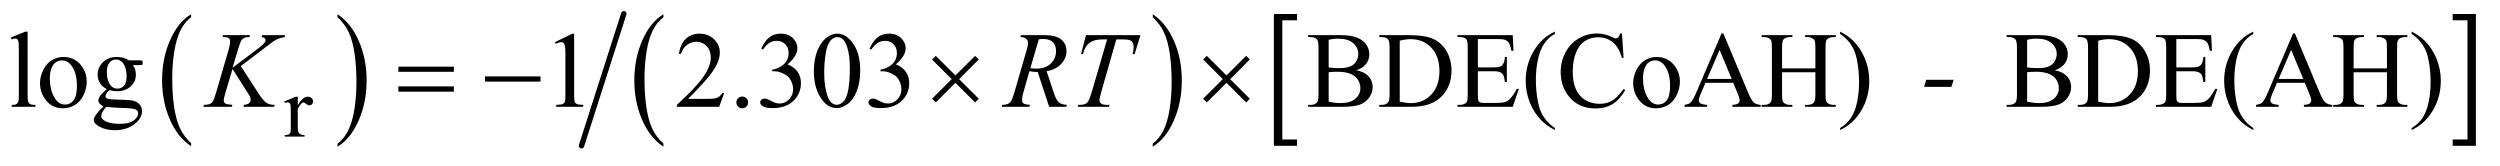
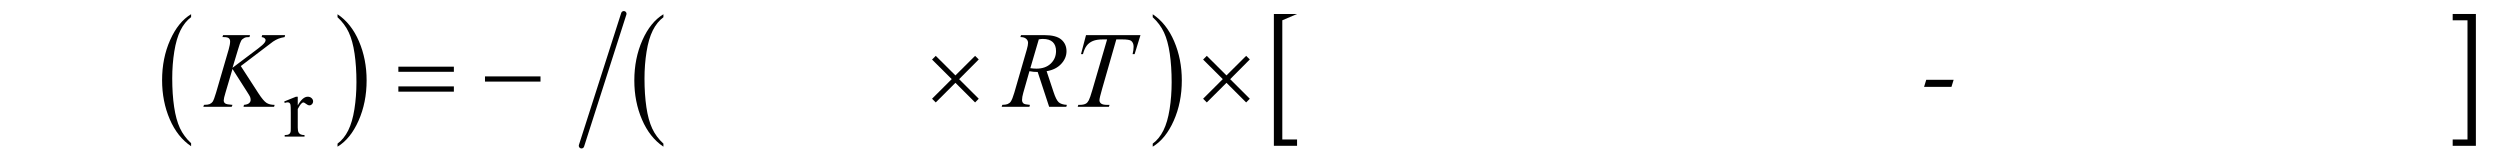
<svg xmlns="http://www.w3.org/2000/svg" stroke-dasharray="none" shape-rendering="auto" font-family="'Dialog'" text-rendering="auto" width="362" fill-opacity="1" color-interpolation="auto" color-rendering="auto" preserveAspectRatio="xMidYMid meet" font-size="12px" viewBox="0 0 362 24" fill="black" stroke="black" image-rendering="auto" stroke-miterlimit="10" stroke-linecap="square" stroke-linejoin="miter" font-style="normal" stroke-width="1" height="24" stroke-dashoffset="0" font-weight="normal" stroke-opacity="1">
  <defs id="genericDefs" />
  <g>
    <defs id="defs1">
      <clipPath clipPathUnits="userSpaceOnUse" id="clipPath1">
        <path d="M0.982 1.129 L230.26 1.129 L230.26 15.898 L0.982 15.898 L0.982 1.129 Z" />
      </clipPath>
      <clipPath clipPathUnits="userSpaceOnUse" id="clipPath2">
        <path d="M31.48 36.084 L31.48 507.916 L7380.113 507.916 L7380.113 36.084 Z" />
      </clipPath>
    </defs>
    <g transform="scale(1.576,1.576) translate(-0.982,-1.129) matrix(0.031,0,0,0.031,0,0)">
      <path d="M598.062 460.781 L598.062 469.797 Q557.406 442.516 534.742 389.703 Q512.078 336.891 512.078 274.125 Q512.078 208.828 535.914 155.18 Q559.75 101.531 598.062 78.438 L598.062 87.25 Q578.906 101.531 566.602 126.305 Q554.297 151.078 548.219 189.188 Q542.141 227.297 542.141 268.656 Q542.141 315.484 547.75 353.273 Q553.359 391.062 564.883 415.945 Q576.406 440.828 598.062 460.781 Z" stroke="none" clip-path="url(#clipPath2)" />
    </g>
    <g transform="matrix(0.049,0,0,0.049,-1.548,-1.78)">
      <path d="M1029.016 87.25 L1029.016 78.438 Q1069.656 105.516 1092.32 158.32 Q1114.984 211.125 1114.984 273.906 Q1114.984 339.203 1091.156 392.953 Q1067.328 446.703 1029.016 469.797 L1029.016 460.781 Q1048.328 446.5 1060.633 421.727 Q1072.938 396.953 1078.93 358.945 Q1084.922 320.938 1084.922 279.375 Q1084.922 232.75 1079.398 194.852 Q1073.875 156.953 1062.266 132.078 Q1050.656 107.203 1029.016 87.25 Z" stroke="none" clip-path="url(#clipPath2)" />
    </g>
    <g transform="matrix(0.049,0,0,0.049,-1.548,-1.78)">
      <path d="M1992.062 460.781 L1992.062 469.797 Q1951.406 442.516 1928.742 389.703 Q1906.078 336.891 1906.078 274.125 Q1906.078 208.828 1929.914 155.18 Q1953.75 101.531 1992.062 78.438 L1992.062 87.25 Q1972.906 101.531 1960.602 126.305 Q1948.297 151.078 1942.219 189.188 Q1936.141 227.297 1936.141 268.656 Q1936.141 315.484 1941.75 353.273 Q1947.359 391.062 1958.883 415.945 Q1970.406 440.828 1992.062 460.781 Z" stroke="none" clip-path="url(#clipPath2)" />
    </g>
    <g transform="matrix(0.049,0,0,0.049,-1.548,-1.78)">
      <path d="M3438.016 87.25 L3438.016 78.438 Q3478.656 105.516 3501.32 158.32 Q3523.984 211.125 3523.984 273.906 Q3523.984 339.203 3500.156 392.953 Q3476.328 446.703 3438.016 469.797 L3438.016 460.781 Q3457.328 446.5 3469.633 421.727 Q3481.938 396.953 3487.93 358.945 Q3493.922 320.938 3493.922 279.375 Q3493.922 232.75 3488.398 194.852 Q3482.875 156.953 3471.266 132.078 Q3459.656 107.203 3438.016 87.25 Z" stroke="none" clip-path="url(#clipPath2)" />
    </g>
    <g stroke-width="16" transform="matrix(0.049,0,0,0.049,-1.548,-1.78)" stroke-linejoin="round" stroke-linecap="round">
      <line y2="467" fill="none" x1="1875" clip-path="url(#clipPath2)" x2="1750" y1="77" />
    </g>
    <g transform="matrix(0.049,0,0,0.049,-1.548,-1.78)">
-       <path d="M3864.547 467.219 L3796.016 467.219 L3796.016 77.625 L3864.547 77.625 L3864.547 96.312 L3820.938 96.312 L3820.938 448.531 L3864.547 448.531 L3864.547 467.219 Z" stroke="none" clip-path="url(#clipPath2)" />
+       <path d="M3864.547 467.219 L3796.016 467.219 L3796.016 77.625 L3864.547 77.625 L3820.938 96.312 L3820.938 448.531 L3864.547 448.531 L3864.547 467.219 Z" stroke="none" clip-path="url(#clipPath2)" />
    </g>
    <g transform="matrix(0.049,0,0,0.049,-1.548,-1.78)">
      <path d="M7279.531 77.625 L7348.062 77.625 L7348.062 467.219 L7279.531 467.219 L7279.531 448.531 L7323.297 448.531 L7323.297 96.312 L7279.531 96.312 L7279.531 77.625 Z" stroke="none" clip-path="url(#clipPath2)" />
    </g>
    <g transform="matrix(0.049,0,0,0.049,-1.548,-1.78)">
      <path d="M911.5 322.125 L911.5 347.875 Q925.875 322.125 941 322.125 Q947.875 322.125 952.375 326.312 Q956.875 330.5 956.875 336 Q956.875 340.875 953.625 344.25 Q950.375 347.625 945.875 347.625 Q941.5 347.625 936.062 343.312 Q930.625 339 928 339 Q925.75 339 923.125 341.5 Q917.5 346.625 911.5 358.375 L911.5 413.25 Q911.5 422.75 913.875 427.625 Q915.5 431 919.625 433.25 Q923.75 435.5 931.5 435.5 L931.5 440 L872.875 440 L872.875 435.5 Q881.625 435.5 885.875 432.75 Q889 430.75 890.25 426.375 Q890.875 424.25 890.875 414.25 L890.875 369.875 Q890.875 349.875 890.062 346.062 Q889.25 342.25 887.062 340.5 Q884.875 338.75 881.625 338.75 Q877.75 338.75 872.875 340.625 L871.625 336.125 L906.25 322.125 L911.5 322.125 Z" stroke="none" clip-path="url(#clipPath2)" />
    </g>
    <g transform="matrix(0.049,0,0,0.049,-1.548,-1.78)">
-       <path d="M113.219 129.812 L113.219 319.656 Q113.219 333.094 115.172 337.469 Q117.125 341.844 121.188 344.109 Q125.25 346.375 136.344 346.375 L136.344 352 L66.188 352 L66.188 346.375 Q76.031 346.375 79.625 344.344 Q83.219 342.312 85.25 337.625 Q87.281 332.938 87.281 319.656 L87.281 189.656 Q87.281 165.438 86.188 159.891 Q85.094 154.344 82.672 152.312 Q80.25 150.281 76.5 150.281 Q72.438 150.281 66.188 152.781 L63.531 147.312 L106.188 129.812 L113.219 129.812 ZM219 204.656 Q251.5 204.656 271.188 229.344 Q287.906 250.438 287.906 277.781 Q287.906 297 278.688 316.688 Q269.469 336.375 253.297 346.375 Q237.125 356.375 217.281 356.375 Q184.938 356.375 165.875 330.594 Q149.781 308.875 149.781 281.844 Q149.781 262.156 159.547 242.703 Q169.312 223.25 185.25 213.953 Q201.188 204.656 219 204.656 ZM214.156 214.812 Q205.875 214.812 197.516 219.734 Q189.156 224.656 184 237 Q178.844 249.344 178.844 268.719 Q178.844 299.969 191.266 322.625 Q203.688 345.281 224 345.281 Q239.156 345.281 249 332.781 Q258.844 320.281 258.844 289.812 Q258.844 251.688 242.438 229.812 Q231.344 214.812 214.156 214.812 ZM347.281 299.812 Q334.156 293.406 327.125 281.922 Q320.094 270.438 320.094 256.531 Q320.094 235.281 336.109 219.969 Q352.125 204.656 377.125 204.656 Q397.594 204.656 412.594 214.656 L442.906 214.656 Q449.625 214.656 450.719 215.047 Q451.812 215.438 452.281 216.375 Q453.219 217.781 453.219 221.375 Q453.219 225.438 452.438 227 Q451.969 227.781 450.797 228.25 Q449.625 228.719 442.906 228.719 L424.312 228.719 Q433.062 239.969 433.062 257.469 Q433.062 277.469 417.75 291.688 Q402.438 305.906 376.656 305.906 Q366.031 305.906 354.938 302.781 Q348.062 308.719 345.641 313.172 Q343.219 317.625 343.219 320.75 Q343.219 323.406 345.797 325.906 Q348.375 328.406 355.875 329.5 Q360.25 330.125 377.75 330.594 Q409.938 331.375 419.469 332.781 Q434 334.812 442.672 343.562 Q451.344 352.312 451.344 365.125 Q451.344 382.781 434.781 398.25 Q410.406 421.062 371.188 421.062 Q341.031 421.062 320.25 407.469 Q308.531 399.656 308.531 391.219 Q308.531 387.469 310.25 383.719 Q312.906 377.938 321.188 367.625 Q322.281 366.219 337.125 350.75 Q329 345.906 325.641 342.078 Q322.281 338.25 322.281 333.406 Q322.281 327.938 326.734 320.594 Q331.188 313.25 347.281 299.812 ZM374.469 212.156 Q362.906 212.156 355.094 221.375 Q347.281 230.594 347.281 249.656 Q347.281 274.344 357.906 287.938 Q366.031 298.25 378.531 298.25 Q390.406 298.25 398.062 289.344 Q405.719 280.438 405.719 261.375 Q405.719 236.531 394.938 222.469 Q386.969 212.156 374.469 212.156 ZM345.719 352 Q338.375 359.969 334.625 366.844 Q330.875 373.719 330.875 379.5 Q330.875 387 339.938 392.625 Q355.562 402.312 385.094 402.312 Q413.219 402.312 426.578 392.391 Q439.938 382.469 439.938 371.219 Q439.938 363.094 431.969 359.656 Q423.844 356.219 399.781 355.594 Q364.625 354.656 345.719 352 ZM1671.5 160.906 L1723.062 135.75 L1728.219 135.75 L1728.219 314.656 Q1728.219 332.469 1729.703 336.844 Q1731.188 341.219 1735.875 343.562 Q1740.562 345.906 1754.938 346.219 L1754.938 352 L1675.25 352 L1675.25 346.219 Q1690.25 345.906 1694.625 343.641 Q1699 341.375 1700.719 337.547 Q1702.438 333.719 1702.438 314.656 L1702.438 200.281 Q1702.438 177.156 1700.875 170.594 Q1699.781 165.594 1696.891 163.25 Q1694 160.906 1689.938 160.906 Q1684.156 160.906 1673.844 165.75 L1671.5 160.906 ZM2171.719 311.219 L2156.875 352 L2031.875 352 L2031.875 346.219 Q2087.031 295.906 2109.531 264.031 Q2132.031 232.156 2132.031 205.75 Q2132.031 185.594 2119.688 172.625 Q2107.344 159.656 2090.156 159.656 Q2074.531 159.656 2062.109 168.797 Q2049.688 177.938 2043.75 195.594 L2037.969 195.594 Q2041.875 166.688 2058.047 151.219 Q2074.219 135.75 2098.438 135.75 Q2124.219 135.75 2141.484 152.312 Q2158.75 168.875 2158.75 191.375 Q2158.75 207.469 2151.25 223.562 Q2139.688 248.875 2113.75 277.156 Q2074.844 319.656 2065.156 328.406 L2120.469 328.406 Q2137.344 328.406 2144.141 327.156 Q2150.938 325.906 2156.406 322.078 Q2161.875 318.25 2165.938 311.219 L2171.719 311.219 ZM2225 321.688 Q2232.344 321.688 2237.344 326.766 Q2242.344 331.844 2242.344 339.031 Q2242.344 346.219 2237.266 351.297 Q2232.188 356.375 2225 356.375 Q2217.812 356.375 2212.734 351.297 Q2207.656 346.219 2207.656 339.031 Q2207.656 331.688 2212.734 326.688 Q2217.812 321.688 2225 321.688 ZM2281.25 180.438 Q2290.312 159.031 2304.141 147.391 Q2317.969 135.75 2338.594 135.75 Q2364.062 135.75 2377.656 152.312 Q2387.969 164.656 2387.969 178.719 Q2387.969 201.844 2358.906 226.531 Q2378.438 234.188 2388.438 248.406 Q2398.438 262.625 2398.438 281.844 Q2398.438 309.344 2380.938 329.5 Q2358.125 355.75 2314.844 355.75 Q2293.438 355.75 2285.703 350.438 Q2277.969 345.125 2277.969 339.031 Q2277.969 334.5 2281.641 331.062 Q2285.312 327.625 2290.469 327.625 Q2294.375 327.625 2298.438 328.875 Q2301.094 329.656 2310.469 334.578 Q2319.844 339.5 2323.438 340.438 Q2329.219 342.156 2335.781 342.156 Q2351.719 342.156 2363.516 329.812 Q2375.312 317.469 2375.312 300.594 Q2375.312 288.25 2369.844 276.531 Q2365.781 267.781 2360.938 263.25 Q2354.219 257 2342.5 251.922 Q2330.781 246.844 2318.594 246.844 L2313.594 246.844 L2313.594 242.156 Q2325.938 240.594 2338.359 233.25 Q2350.781 225.906 2356.406 215.594 Q2362.031 205.281 2362.031 192.938 Q2362.031 176.844 2351.953 166.922 Q2341.875 157 2326.875 157 Q2302.656 157 2286.406 182.938 L2281.25 180.438 ZM2436.562 247.312 Q2436.562 211.062 2447.5 184.891 Q2458.438 158.719 2476.562 145.906 Q2490.625 135.75 2505.625 135.75 Q2530 135.75 2549.375 160.594 Q2573.594 191.375 2573.594 244.031 Q2573.594 280.906 2562.969 306.688 Q2552.344 332.469 2535.859 344.109 Q2519.375 355.75 2504.062 355.75 Q2473.75 355.75 2453.594 319.969 Q2436.562 289.812 2436.562 247.312 ZM2467.188 251.219 Q2467.188 294.969 2477.969 322.625 Q2486.875 345.906 2504.531 345.906 Q2512.969 345.906 2522.031 338.328 Q2531.094 330.75 2535.781 312.938 Q2542.969 286.062 2542.969 237.156 Q2542.969 200.906 2535.469 176.688 Q2529.844 158.719 2520.938 151.219 Q2514.531 146.062 2505.469 146.062 Q2494.844 146.062 2486.562 155.594 Q2475.312 168.562 2471.25 196.375 Q2467.188 224.188 2467.188 251.219 ZM2601.25 180.438 Q2610.312 159.031 2624.141 147.391 Q2637.969 135.75 2658.594 135.75 Q2684.062 135.75 2697.656 152.312 Q2707.969 164.656 2707.969 178.719 Q2707.969 201.844 2678.906 226.531 Q2698.438 234.188 2708.438 248.406 Q2718.438 262.625 2718.438 281.844 Q2718.438 309.344 2700.938 329.5 Q2678.125 355.75 2634.844 355.75 Q2613.438 355.75 2605.703 350.438 Q2597.969 345.125 2597.969 339.031 Q2597.969 334.5 2601.641 331.062 Q2605.312 327.625 2610.469 327.625 Q2614.375 327.625 2618.438 328.875 Q2621.094 329.656 2630.469 334.578 Q2639.844 339.5 2643.438 340.438 Q2649.219 342.156 2655.781 342.156 Q2671.719 342.156 2683.516 329.812 Q2695.312 317.469 2695.312 300.594 Q2695.312 288.25 2689.844 276.531 Q2685.781 267.781 2680.938 263.25 Q2674.219 257 2662.5 251.922 Q2650.781 246.844 2638.594 246.844 L2633.594 246.844 L2633.594 242.156 Q2645.938 240.594 2658.359 233.25 Q2670.781 225.906 2676.406 215.594 Q2682.031 205.281 2682.031 192.938 Q2682.031 176.844 2671.953 166.922 Q2661.875 157 2646.875 157 Q2622.656 157 2606.406 182.938 L2601.25 180.438 ZM4039.812 243.875 Q4061.844 248.562 4072.781 258.875 Q4087.938 273.25 4087.938 294.031 Q4087.938 309.812 4077.938 324.266 Q4067.938 338.719 4050.516 345.359 Q4033.094 352 3997.312 352 L3897.312 352 L3897.312 346.219 L3905.281 346.219 Q3918.562 346.219 3924.344 337.781 Q3927.938 332.312 3927.938 314.5 L3927.938 177.625 Q3927.938 157.938 3923.406 152.781 Q3917.312 145.906 3905.281 145.906 L3897.312 145.906 L3897.312 140.125 L3988.875 140.125 Q4014.5 140.125 4029.969 143.875 Q4053.406 149.5 4065.75 163.797 Q4078.094 178.094 4078.094 196.688 Q4078.094 212.625 4068.406 225.203 Q4058.719 237.781 4039.812 243.875 ZM3957.938 235.438 Q3963.719 236.531 3971.141 237.078 Q3978.562 237.625 3987.469 237.625 Q4010.281 237.625 4021.766 232.703 Q4033.25 227.781 4039.344 217.625 Q4045.438 207.469 4045.438 195.438 Q4045.438 176.844 4030.281 163.719 Q4015.125 150.594 3986.062 150.594 Q3970.438 150.594 3957.938 154.031 L3957.938 235.438 ZM3957.938 336.688 Q3976.062 340.906 3993.719 340.906 Q4022 340.906 4036.844 328.172 Q4051.688 315.438 4051.688 296.688 Q4051.688 284.344 4044.969 272.938 Q4038.25 261.531 4023.094 254.969 Q4007.938 248.406 3985.594 248.406 Q3975.906 248.406 3969.031 248.719 Q3962.156 249.031 3957.938 249.812 L3957.938 336.688 ZM4107.469 352 L4107.469 346.219 L4115.438 346.219 Q4128.875 346.219 4134.5 337.625 Q4137.938 332.469 4137.938 314.5 L4137.938 177.625 Q4137.938 157.781 4133.562 152.781 Q4127.469 145.906 4115.438 145.906 L4107.469 145.906 L4107.469 140.125 L4193.719 140.125 Q4241.219 140.125 4265.984 150.906 Q4290.75 161.688 4305.828 186.844 Q4320.906 212 4320.906 244.969 Q4320.906 289.188 4294.031 318.875 Q4263.875 352 4202.156 352 L4107.469 352 ZM4167.938 336.688 Q4187.781 341.062 4201.219 341.062 Q4237.469 341.062 4261.375 315.594 Q4285.281 290.125 4285.281 246.531 Q4285.281 202.625 4261.375 177.312 Q4237.469 152 4199.969 152 Q4185.906 152 4167.938 156.531 L4167.938 336.688 ZM4398.875 151.688 L4398.875 235.438 L4445.438 235.438 Q4463.562 235.438 4469.656 229.969 Q4477.781 222.781 4478.719 204.656 L4484.5 204.656 L4484.5 278.406 L4478.719 278.406 Q4476.531 262.938 4474.344 258.562 Q4471.531 253.094 4465.125 249.969 Q4458.719 246.844 4445.438 246.844 L4398.875 246.844 L4398.875 316.688 Q4398.875 330.75 4400.125 333.797 Q4401.375 336.844 4404.5 338.641 Q4407.625 340.438 4416.375 340.438 L4452.312 340.438 Q4470.281 340.438 4478.406 337.938 Q4486.531 335.438 4494.031 328.094 Q4503.719 318.406 4513.875 298.875 L4520.125 298.875 L4501.844 352 L4338.562 352 L4338.562 346.219 L4346.062 346.219 Q4353.562 346.219 4360.281 342.625 Q4365.281 340.125 4367.078 335.125 Q4368.875 330.125 4368.875 314.656 L4368.875 177 Q4368.875 156.844 4364.812 152.156 Q4359.188 145.906 4346.062 145.906 L4338.562 145.906 L4338.562 140.125 L4501.844 140.125 L4504.188 186.531 L4498.094 186.531 Q4494.812 169.812 4490.828 163.562 Q4486.844 157.312 4479.031 154.031 Q4472.781 151.688 4457 151.688 L4398.875 151.688 ZM4626.375 414.656 L4626.375 420.438 Q4602.781 408.562 4587 392.625 Q4564.5 369.969 4552.312 339.188 Q4540.125 308.406 4540.125 275.281 Q4540.125 226.844 4564.031 186.922 Q4587.938 147 4626.375 129.812 L4626.375 136.375 Q4607.156 147 4594.812 165.438 Q4582.469 183.875 4576.375 212.156 Q4570.281 240.438 4570.281 271.219 Q4570.281 304.656 4575.438 332 Q4579.5 353.562 4585.281 366.609 Q4591.062 379.656 4600.828 391.688 Q4610.594 403.719 4626.375 414.656 ZM4824.656 135.281 L4829.5 207.312 L4824.656 207.312 Q4814.969 174.969 4797 160.75 Q4779.031 146.531 4753.875 146.531 Q4732.781 146.531 4715.75 157.234 Q4698.719 167.938 4688.953 191.375 Q4679.188 214.812 4679.188 249.656 Q4679.188 278.406 4688.406 299.5 Q4697.625 320.594 4716.141 331.844 Q4734.656 343.094 4758.406 343.094 Q4779.031 343.094 4794.812 334.266 Q4810.594 325.438 4829.5 299.188 L4834.344 302.312 Q4818.406 330.594 4797.156 343.719 Q4775.906 356.844 4746.688 356.844 Q4694.031 356.844 4665.125 317.781 Q4643.562 288.719 4643.562 249.344 Q4643.562 217.625 4657.781 191.062 Q4672 164.5 4696.922 149.891 Q4721.844 135.281 4751.375 135.281 Q4774.344 135.281 4796.688 146.531 Q4803.25 149.969 4806.062 149.969 Q4810.281 149.969 4813.406 147 Q4817.469 142.781 4819.188 135.281 L4824.656 135.281 ZM4927 204.656 Q4959.5 204.656 4979.188 229.344 Q4995.906 250.438 4995.906 277.781 Q4995.906 297 4986.688 316.688 Q4977.469 336.375 4961.297 346.375 Q4945.125 356.375 4925.281 356.375 Q4892.938 356.375 4873.875 330.594 Q4857.781 308.875 4857.781 281.844 Q4857.781 262.156 4867.547 242.703 Q4877.312 223.25 4893.25 213.953 Q4909.188 204.656 4927 204.656 ZM4922.156 214.812 Q4913.875 214.812 4905.516 219.734 Q4897.156 224.656 4892 237 Q4886.844 249.344 4886.844 268.719 Q4886.844 299.969 4899.266 322.625 Q4911.688 345.281 4932 345.281 Q4947.156 345.281 4957 332.781 Q4966.844 320.281 4966.844 289.812 Q4966.844 251.688 4950.438 229.812 Q4939.344 214.812 4922.156 214.812 ZM5153.406 281.062 L5071.375 281.062 L5057 314.5 Q5051.688 326.844 5051.688 332.938 Q5051.688 337.781 5056.297 341.453 Q5060.906 345.125 5076.219 346.219 L5076.219 352 L5009.5 352 L5009.5 346.219 Q5022.781 343.875 5026.688 340.125 Q5034.656 332.625 5044.344 309.656 L5118.875 135.281 L5124.344 135.281 L5198.094 311.531 Q5207 332.781 5214.266 339.109 Q5221.531 345.438 5234.5 346.219 L5234.5 352 L5150.906 352 L5150.906 346.219 Q5163.562 345.594 5168.016 342 Q5172.469 338.406 5172.469 333.25 Q5172.469 326.375 5166.219 311.531 L5153.406 281.062 ZM5149.031 269.5 L5113.094 183.875 L5076.219 269.5 L5149.031 269.5 ZM5297.781 238.406 L5396.219 238.406 L5396.219 177.781 Q5396.219 161.531 5394.188 156.375 Q5392.625 152.469 5387.625 149.656 Q5380.906 145.906 5373.406 145.906 L5365.906 145.906 L5365.906 140.125 L5456.531 140.125 L5456.531 145.906 L5449.031 145.906 Q5441.531 145.906 5434.812 149.5 Q5429.812 152 5428.016 157.078 Q5426.219 162.156 5426.219 177.781 L5426.219 314.5 Q5426.219 330.594 5428.25 335.75 Q5429.812 339.656 5434.656 342.469 Q5441.531 346.219 5449.031 346.219 L5456.531 346.219 L5456.531 352 L5365.906 352 L5365.906 346.219 L5373.406 346.219 Q5386.375 346.219 5392.312 338.562 Q5396.219 333.562 5396.219 314.5 L5396.219 249.969 L5297.781 249.969 L5297.781 314.5 Q5297.781 330.594 5299.812 335.75 Q5301.375 339.656 5306.375 342.469 Q5313.094 346.219 5320.594 346.219 L5328.25 346.219 L5328.25 352 L5237.469 352 L5237.469 346.219 L5244.969 346.219 Q5258.094 346.219 5264.031 338.562 Q5267.781 333.562 5267.781 314.5 L5267.781 177.781 Q5267.781 161.531 5265.75 156.375 Q5264.188 152.469 5259.344 149.656 Q5252.469 145.906 5244.969 145.906 L5237.469 145.906 L5237.469 140.125 L5328.25 140.125 L5328.25 145.906 L5320.594 145.906 Q5313.094 145.906 5306.375 149.5 Q5301.531 152 5299.656 157.078 Q5297.781 162.156 5297.781 177.781 L5297.781 238.406 ZM5469.188 136.375 L5469.188 129.812 Q5492.938 141.531 5508.719 157.469 Q5531.062 180.281 5543.25 210.984 Q5555.438 241.688 5555.438 274.969 Q5555.438 323.406 5531.609 363.328 Q5507.781 403.25 5469.188 420.438 L5469.188 414.656 Q5488.406 403.875 5500.828 385.516 Q5513.25 367.156 5519.266 338.797 Q5525.281 310.438 5525.281 279.656 Q5525.281 246.375 5520.125 218.875 Q5516.219 197.312 5510.359 184.344 Q5504.5 171.375 5494.812 159.344 Q5485.125 147.312 5469.188 136.375 ZM6103.812 243.875 Q6125.844 248.562 6136.781 258.875 Q6151.938 273.25 6151.938 294.031 Q6151.938 309.812 6141.938 324.266 Q6131.938 338.719 6114.516 345.359 Q6097.094 352 6061.312 352 L5961.312 352 L5961.312 346.219 L5969.281 346.219 Q5982.562 346.219 5988.344 337.781 Q5991.938 332.312 5991.938 314.5 L5991.938 177.625 Q5991.938 157.938 5987.406 152.781 Q5981.312 145.906 5969.281 145.906 L5961.312 145.906 L5961.312 140.125 L6052.875 140.125 Q6078.5 140.125 6093.969 143.875 Q6117.406 149.5 6129.75 163.797 Q6142.094 178.094 6142.094 196.688 Q6142.094 212.625 6132.406 225.203 Q6122.719 237.781 6103.812 243.875 ZM6021.938 235.438 Q6027.719 236.531 6035.141 237.078 Q6042.562 237.625 6051.469 237.625 Q6074.281 237.625 6085.766 232.703 Q6097.25 227.781 6103.344 217.625 Q6109.438 207.469 6109.438 195.438 Q6109.438 176.844 6094.281 163.719 Q6079.125 150.594 6050.062 150.594 Q6034.438 150.594 6021.938 154.031 L6021.938 235.438 ZM6021.938 336.688 Q6040.062 340.906 6057.719 340.906 Q6086 340.906 6100.844 328.172 Q6115.688 315.438 6115.688 296.688 Q6115.688 284.344 6108.969 272.938 Q6102.25 261.531 6087.094 254.969 Q6071.938 248.406 6049.594 248.406 Q6039.906 248.406 6033.031 248.719 Q6026.156 249.031 6021.938 249.812 L6021.938 336.688 ZM6171.469 352 L6171.469 346.219 L6179.438 346.219 Q6192.875 346.219 6198.5 337.625 Q6201.938 332.469 6201.938 314.5 L6201.938 177.625 Q6201.938 157.781 6197.562 152.781 Q6191.469 145.906 6179.438 145.906 L6171.469 145.906 L6171.469 140.125 L6257.719 140.125 Q6305.219 140.125 6329.984 150.906 Q6354.75 161.688 6369.828 186.844 Q6384.906 212 6384.906 244.969 Q6384.906 289.188 6358.031 318.875 Q6327.875 352 6266.156 352 L6171.469 352 ZM6231.938 336.688 Q6251.781 341.062 6265.219 341.062 Q6301.469 341.062 6325.375 315.594 Q6349.281 290.125 6349.281 246.531 Q6349.281 202.625 6325.375 177.312 Q6301.469 152 6263.969 152 Q6249.906 152 6231.938 156.531 L6231.938 336.688 ZM6462.875 151.688 L6462.875 235.438 L6509.438 235.438 Q6527.562 235.438 6533.656 229.969 Q6541.781 222.781 6542.719 204.656 L6548.5 204.656 L6548.5 278.406 L6542.719 278.406 Q6540.531 262.938 6538.344 258.562 Q6535.531 253.094 6529.125 249.969 Q6522.719 246.844 6509.438 246.844 L6462.875 246.844 L6462.875 316.688 Q6462.875 330.75 6464.125 333.797 Q6465.375 336.844 6468.5 338.641 Q6471.625 340.438 6480.375 340.438 L6516.312 340.438 Q6534.281 340.438 6542.406 337.938 Q6550.531 335.438 6558.031 328.094 Q6567.719 318.406 6577.875 298.875 L6584.125 298.875 L6565.844 352 L6402.562 352 L6402.562 346.219 L6410.062 346.219 Q6417.562 346.219 6424.281 342.625 Q6429.281 340.125 6431.078 335.125 Q6432.875 330.125 6432.875 314.656 L6432.875 177 Q6432.875 156.844 6428.812 152.156 Q6423.188 145.906 6410.062 145.906 L6402.562 145.906 L6402.562 140.125 L6565.844 140.125 L6568.188 186.531 L6562.094 186.531 Q6558.812 169.812 6554.828 163.562 Q6550.844 157.312 6543.031 154.031 Q6536.781 151.688 6521 151.688 L6462.875 151.688 ZM6690.375 414.656 L6690.375 420.438 Q6666.781 408.562 6651 392.625 Q6628.5 369.969 6616.312 339.188 Q6604.125 308.406 6604.125 275.281 Q6604.125 226.844 6628.031 186.922 Q6651.938 147 6690.375 129.812 L6690.375 136.375 Q6671.156 147 6658.812 165.438 Q6646.469 183.875 6640.375 212.156 Q6634.281 240.438 6634.281 271.219 Q6634.281 304.656 6639.438 332 Q6643.5 353.562 6649.281 366.609 Q6655.062 379.656 6664.828 391.688 Q6674.594 403.719 6690.375 414.656 ZM6842.406 281.062 L6760.375 281.062 L6746 314.5 Q6740.688 326.844 6740.688 332.938 Q6740.688 337.781 6745.297 341.453 Q6749.906 345.125 6765.219 346.219 L6765.219 352 L6698.5 352 L6698.5 346.219 Q6711.781 343.875 6715.688 340.125 Q6723.656 332.625 6733.344 309.656 L6807.875 135.281 L6813.344 135.281 L6887.094 311.531 Q6896 332.781 6903.266 339.109 Q6910.531 345.438 6923.5 346.219 L6923.5 352 L6839.906 352 L6839.906 346.219 Q6852.562 345.594 6857.016 342 Q6861.469 338.406 6861.469 333.25 Q6861.469 326.375 6855.219 311.531 L6842.406 281.062 ZM6838.031 269.5 L6802.094 183.875 L6765.219 269.5 L6838.031 269.5 ZM6986.781 238.406 L7085.219 238.406 L7085.219 177.781 Q7085.219 161.531 7083.188 156.375 Q7081.625 152.469 7076.625 149.656 Q7069.906 145.906 7062.406 145.906 L7054.906 145.906 L7054.906 140.125 L7145.531 140.125 L7145.531 145.906 L7138.031 145.906 Q7130.531 145.906 7123.812 149.5 Q7118.812 152 7117.016 157.078 Q7115.219 162.156 7115.219 177.781 L7115.219 314.5 Q7115.219 330.594 7117.25 335.75 Q7118.812 339.656 7123.656 342.469 Q7130.531 346.219 7138.031 346.219 L7145.531 346.219 L7145.531 352 L7054.906 352 L7054.906 346.219 L7062.406 346.219 Q7075.375 346.219 7081.312 338.562 Q7085.219 333.562 7085.219 314.5 L7085.219 249.969 L6986.781 249.969 L6986.781 314.5 Q6986.781 330.594 6988.812 335.75 Q6990.375 339.656 6995.375 342.469 Q7002.094 346.219 7009.594 346.219 L7017.25 346.219 L7017.25 352 L6926.469 352 L6926.469 346.219 L6933.969 346.219 Q6947.094 346.219 6953.031 338.562 Q6956.781 333.562 6956.781 314.5 L6956.781 177.781 Q6956.781 161.531 6954.75 156.375 Q6953.188 152.469 6948.344 149.656 Q6941.469 145.906 6933.969 145.906 L6926.469 145.906 L6926.469 140.125 L7017.25 140.125 L7017.25 145.906 L7009.594 145.906 Q7002.094 145.906 6995.375 149.5 Q6990.531 152 6988.656 157.078 Q6986.781 162.156 6986.781 177.781 L6986.781 238.406 ZM7158.188 136.375 L7158.188 129.812 Q7181.938 141.531 7197.719 157.469 Q7220.062 180.281 7232.25 210.984 Q7244.438 241.688 7244.438 274.969 Q7244.438 323.406 7220.609 363.328 Q7196.781 403.25 7158.188 420.438 L7158.188 414.656 Q7177.406 403.875 7189.828 385.516 Q7202.25 367.156 7208.266 338.797 Q7214.281 310.438 7214.281 279.656 Q7214.281 246.375 7209.125 218.875 Q7205.219 197.312 7199.359 184.344 Q7193.5 171.375 7183.812 159.344 Q7174.125 147.312 7158.188 136.375 Z" stroke="none" clip-path="url(#clipPath2)" />
-     </g>
+       </g>
    <g transform="matrix(0.049,0,0,0.049,-1.548,-1.78)">
      <path d="M743.188 231.531 L795.688 312.625 Q809.75 334.188 818.969 340.203 Q828.188 346.219 843.188 346.219 L841.469 352 L751.156 352 L752.562 346.219 Q763.344 345.125 767.797 341.062 Q772.25 337 772.25 331.844 Q772.25 327.156 770.688 322.781 Q769.438 319.656 761.625 307.469 L718.656 240.125 L697.875 310.281 Q692.719 327.156 692.719 332.938 Q692.719 338.875 697.094 342 Q701.469 345.125 718.656 346.219 L716.156 352 L632.406 352 L634.438 346.219 Q646.625 345.906 650.844 344.031 Q657.094 341.219 660.062 336.844 Q664.125 330.438 670.062 310.281 L707.406 182.312 Q711.625 167.625 711.625 158.719 Q711.625 152.469 707.641 149.188 Q703.656 145.906 692.094 145.906 L688.969 145.906 L690.844 140.125 L770.375 140.125 L768.812 145.906 Q758.969 145.75 754.125 148.094 Q747.406 151.375 744.281 156.531 Q741.156 161.688 735.062 182.312 L718.656 236.688 L793.969 179.969 Q808.969 168.719 813.656 162.156 Q816.469 158.094 816.469 154.812 Q816.469 152 813.578 149.344 Q810.688 146.688 804.75 145.906 L806.312 140.125 L874.125 140.125 L872.719 145.906 Q861.625 147.781 854.047 150.828 Q846.469 153.875 838.5 159.188 Q836.156 160.75 808.031 182.312 L743.188 231.531 ZM3131.969 352 L3098.062 249.031 Q3086.188 249.188 3073.688 246.688 L3055.406 310.75 Q3051.812 323.25 3051.812 331.844 Q3051.812 338.406 3056.344 342.156 Q3059.781 344.969 3075.094 346.219 L3073.688 352 L2991.656 352 L2993.375 346.219 Q3004.938 345.75 3009 343.875 Q3015.406 341.219 3018.375 336.688 Q3023.375 329.344 3028.844 310.75 L3065.875 182.781 Q3069.625 169.969 3069.625 162.938 Q3069.625 155.75 3063.766 150.75 Q3057.906 145.75 3046.969 145.906 L3048.844 140.125 L3117.906 140.125 Q3152.594 140.125 3167.906 153.25 Q3183.219 166.375 3183.219 187.781 Q3183.219 208.25 3167.516 225.203 Q3151.812 242.156 3124.469 246.688 L3145.094 308.719 Q3152.594 331.531 3160.094 338.406 Q3167.594 345.281 3184.312 346.219 L3182.594 352 L3131.969 352 ZM3076.344 237.781 Q3086.344 239.188 3094.156 239.188 Q3121.031 239.188 3136.656 224.266 Q3152.281 209.344 3152.281 187.156 Q3152.281 169.812 3142.516 160.594 Q3132.75 151.375 3113.219 151.375 Q3108.219 151.375 3101.344 152.625 L3076.344 237.781 ZM3240.875 140.125 L3401.812 140.125 L3384.469 196.375 L3378.531 196.375 Q3381.5 184.031 3381.5 174.344 Q3381.5 162.938 3374.469 157.156 Q3369.156 152.781 3347.125 152.781 L3330.406 152.781 L3288.531 298.719 Q3280.562 326.219 3280.562 332.625 Q3280.562 338.562 3285.562 342.391 Q3290.562 346.219 3303.219 346.219 L3310.406 346.219 L3308.531 352 L3216.344 352 L3218.062 346.219 L3222.125 346.219 Q3234.312 346.219 3240.875 342.312 Q3245.406 339.656 3249.078 332.703 Q3252.75 325.75 3259.312 303.25 L3303.219 152.781 L3290.562 152.781 Q3272.281 152.781 3261.109 157.469 Q3249.938 162.156 3243.062 171.062 Q3236.188 179.969 3231.812 196.375 L3226.031 196.375 L3240.875 140.125 ZM5804.781 272.156 L5798.375 292.938 L5717.438 292.938 L5723.844 272.156 L5804.781 272.156 Z" stroke="none" clip-path="url(#clipPath2)" />
    </g>
    <g transform="matrix(0.049,0,0,0.049,-1.548,-1.78)">
      <path d="M1208.781 233.406 L1372.844 233.406 L1372.844 248.562 L1208.781 248.562 L1208.781 233.406 ZM1208.781 291.688 L1372.844 291.688 L1372.844 307.156 L1208.781 307.156 L1208.781 291.688 ZM1464.781 262 L1628.844 262 L1628.844 277.469 L1464.781 277.469 L1464.781 262 ZM2796.844 201.375 L2854.969 259.188 L2913.094 201.375 L2923.875 212 L2865.906 270.281 L2923.875 328.094 L2913.094 339.031 L2854.969 281.062 L2796.844 339.031 L2785.906 328.094 L2844.031 270.125 L2785.906 212.312 L2796.844 201.375 ZM3597.844 201.375 L3655.969 259.188 L3714.094 201.375 L3724.875 212 L3666.906 270.281 L3724.875 328.094 L3714.094 339.031 L3655.969 281.062 L3597.844 339.031 L3586.906 328.094 L3645.031 270.125 L3586.906 212.312 L3597.844 201.375 Z" stroke="none" clip-path="url(#clipPath2)" />
    </g>
  </g>
</svg>